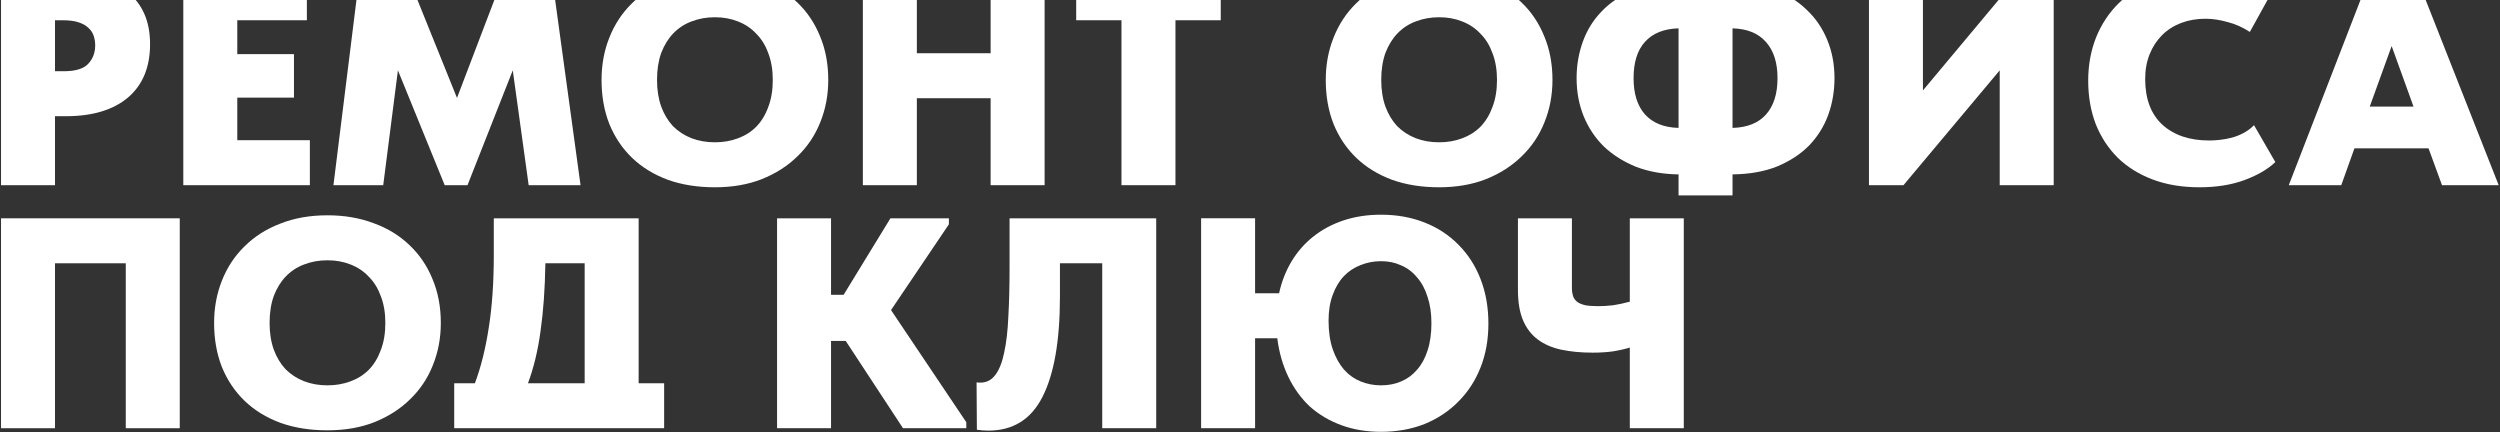
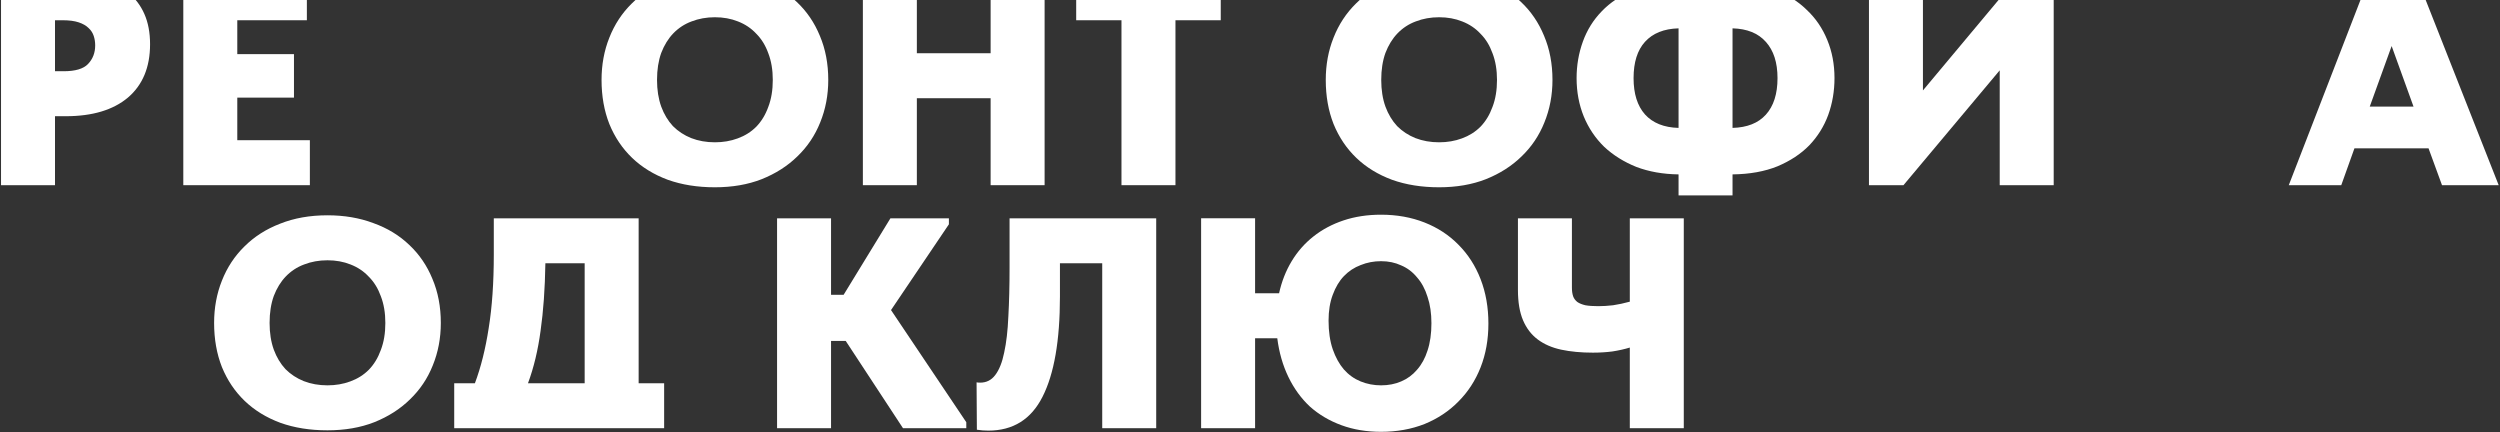
<svg xmlns="http://www.w3.org/2000/svg" width="1759" height="304" viewBox="0 0 1759 304" fill="none">
  <rect x="0" y="0" width="1759" height="304" fill="#333333" stroke="none" />
  <path d="M1146.73 244.539C1143.07 245.664 1138.99 246.578 1134.49 247.282C1130.13 247.844 1125.56 248.126 1120.77 248.126C1112.47 248.126 1105.02 247.422 1098.41 246.016C1091.94 244.609 1086.45 242.218 1081.95 238.842C1077.45 235.466 1074 230.964 1071.61 225.338C1069.22 219.711 1068.02 212.607 1068.02 204.027V153.598H1106V202.339C1106 204.73 1106.28 206.77 1106.85 208.458C1107.41 210.005 1108.39 211.341 1109.8 212.467C1111.21 213.451 1113.11 214.225 1115.5 214.788C1117.89 215.21 1120.91 215.421 1124.57 215.421C1127.81 215.421 1131.25 215.21 1134.91 214.788C1138.71 214.225 1142.65 213.381 1146.73 212.256V153.598H1184.71V301.298H1146.73V244.539Z" fill="white" />
  <path d="M883.082 206.345H899.962C901.79 198.045 904.744 190.52 908.824 183.768C912.903 177.016 917.967 171.248 924.016 166.465C930.205 161.542 937.309 157.744 945.327 155.072C953.345 152.399 962.136 151.062 971.702 151.062C982.814 151.062 993.013 152.891 1002.3 156.548C1011.58 160.206 1019.53 165.411 1026.14 172.163C1032.89 178.915 1038.1 187.003 1041.75 196.428C1045.41 205.852 1047.24 216.262 1047.24 227.656C1047.24 238.909 1045.41 249.177 1041.75 258.462C1038.1 267.746 1032.89 275.764 1026.14 282.516C1019.53 289.268 1011.58 294.542 1002.3 298.34C993.013 301.998 982.814 303.827 971.702 303.827C961.574 303.827 952.29 302.279 943.85 299.185C935.41 296.09 928.025 291.729 921.695 286.103C915.505 280.335 910.441 273.372 906.503 265.214C902.564 257.055 899.962 247.982 898.696 237.995H883.082V301.295H845.102V153.594H883.082V206.345ZM971.702 271.122C976.906 271.122 981.619 270.207 985.839 268.378C990.199 266.55 993.927 263.807 997.022 260.15C1000.26 256.492 1002.72 251.991 1004.41 246.646C1006.24 241.16 1007.15 234.759 1007.15 227.445C1007.15 220.411 1006.24 214.222 1004.41 208.877C1002.72 203.391 1000.26 198.819 997.022 195.161C993.927 191.363 990.199 188.55 985.839 186.721C981.619 184.752 976.906 183.768 971.702 183.768C966.638 183.768 961.855 184.682 957.354 186.51C952.852 188.199 948.914 190.801 945.538 194.318C942.302 197.694 939.7 202.054 937.731 207.4C935.761 212.604 934.777 218.653 934.777 225.546C934.777 233.282 935.761 240.034 937.731 245.801C939.7 251.428 942.302 256.141 945.538 259.939C948.914 263.737 952.852 266.55 957.354 268.378C961.855 270.207 966.638 271.122 971.702 271.122Z" fill="white" />
  <path d="M695.346 302.986C692.674 302.986 690.001 302.775 687.328 302.353L687.117 269.015C687.821 269.155 688.665 269.226 689.649 269.226C694.01 269.226 697.527 267.467 700.199 263.951C703.013 260.293 705.123 255.018 706.529 248.126C708.077 241.092 709.061 232.582 709.483 222.595C710.046 212.607 710.327 201.143 710.327 188.202V153.598H813.506V301.298H775.526V185.248H745.775V208.669C745.775 239.615 741.696 263.107 733.537 279.143C725.519 295.038 712.789 302.986 695.346 302.986Z" fill="white" />
  <path d="M584.722 207.403H593.584L626.5 153.598H667.645V157.818L626.922 218.164L679.883 297.078V301.298H635.362L595.061 239.897H584.722V301.298H546.742V153.598H584.722V207.403Z" fill="white" />
  <path d="M319.586 269.648H334.145C338.365 258.394 341.6 245.453 343.851 230.824C346.242 216.054 347.438 198.822 347.438 179.129V153.598H449.351V269.648H467.286V301.298H433.526H353.346H319.586V269.648ZM383.73 185.248C383.449 203.112 382.323 218.937 380.354 232.723C378.525 246.367 375.571 258.676 371.492 269.648H411.371V185.248H383.73Z" fill="white" />
  <path d="M230.406 271.121C236.174 271.121 241.519 270.207 246.442 268.378C251.506 266.55 255.867 263.807 259.524 260.149C263.182 256.351 265.995 251.709 267.964 246.223C270.074 240.737 271.129 234.407 271.129 227.233C271.129 220.2 270.074 213.94 267.964 208.454C265.995 202.968 263.182 198.397 259.524 194.739C256.008 190.941 251.717 188.058 246.653 186.088C241.73 184.119 236.314 183.134 230.406 183.134C224.498 183.134 219.012 184.119 213.948 186.088C209.025 187.917 204.735 190.73 201.077 194.528C197.561 198.186 194.747 202.757 192.637 208.243C190.668 213.729 189.683 220.059 189.683 227.233C189.683 234.267 190.668 240.526 192.637 246.012C194.607 251.358 197.35 255.929 200.866 259.727C204.524 263.385 208.814 266.198 213.737 268.167C218.801 270.137 224.358 271.121 230.406 271.121ZM230.406 302.771C218.168 302.771 207.126 301.013 197.279 297.496C187.433 293.839 179.063 288.705 172.17 282.093C165.278 275.482 159.932 267.534 156.134 258.25C152.477 248.966 150.648 238.627 150.648 227.233C150.648 216.543 152.477 206.626 156.134 197.482C159.792 188.198 165.067 180.18 171.959 173.428C178.852 166.536 187.222 161.19 197.068 157.392C206.915 153.454 218.028 151.484 230.406 151.484C242.222 151.484 252.983 153.313 262.689 156.97C272.536 160.487 280.976 165.621 288.009 172.373C295.043 178.985 300.458 186.932 304.256 196.216C308.195 205.5 310.164 215.839 310.164 227.233C310.164 237.924 308.265 247.911 304.467 257.195C300.81 266.339 295.465 274.286 288.431 281.038C281.539 287.79 273.169 293.136 263.322 297.074C253.616 300.872 242.644 302.771 230.406 302.771Z" fill="white" />
-   <path d="M0.719 153.598H126.475V301.298H88.495V185.248H38.699V301.298H0.719V153.598Z" fill="white" />
  <path d="M1667.56 -17.402H1699.85L1758.08 130.298H1718.2L1708.71 104.345H1656.59L1647.31 130.298H1610.38L1667.56 -17.402ZM1667.35 75.016H1698.16L1682.76 32.394L1667.35 75.016Z" fill="white" />
-   <path d="M1547.54 131.771C1535.3 131.771 1524.33 129.943 1514.62 126.285C1504.92 122.628 1496.69 117.494 1489.94 110.882C1483.32 104.271 1478.19 96.394 1474.53 87.25C1471.02 77.966 1469.26 67.838 1469.26 56.866C1469.26 45.894 1471.09 35.766 1474.74 26.482C1478.54 17.058 1483.89 8.969 1490.78 2.217C1497.67 -4.535 1505.97 -9.81 1515.68 -13.608C1525.38 -17.546 1536.22 -19.516 1548.17 -19.516C1558.3 -19.516 1567.37 -18.109 1575.39 -15.296C1583.55 -12.482 1590.86 -8.544 1597.33 -3.48L1582.99 22.473C1578.06 19.238 1572.86 16.917 1567.37 15.51C1561.89 13.963 1556.68 13.189 1551.76 13.189C1545.57 13.189 1539.87 14.174 1534.67 16.143C1529.46 18.113 1524.96 20.996 1521.16 24.794C1517.51 28.452 1514.62 32.883 1512.51 38.087C1510.4 43.292 1509.35 49.13 1509.35 55.6C1509.35 69.526 1513.36 80.217 1521.37 87.672C1529.53 95.128 1540.58 98.855 1554.5 98.855C1556.61 98.855 1559 98.715 1561.68 98.433C1564.35 98.152 1567.09 97.66 1569.9 96.956C1572.72 96.253 1575.46 95.198 1578.13 93.791C1580.95 92.385 1583.55 90.486 1585.94 88.094L1600.92 114.047C1595.58 119.111 1588.33 123.331 1579.19 126.707C1570.05 130.083 1559.5 131.771 1547.54 131.771Z" fill="white" />
  <path d="M1315 -17.402H1352.98V63.622L1420.71 -17.402H1444.98V130.298H1407V49.485L1339.27 130.298H1315V-17.402Z" fill="white" />
-   <path d="M1219.01 -12.762C1229.98 -12.621 1239.83 -10.793 1248.55 -7.276C1257.41 -3.9 1264.94 0.812 1271.13 6.861C1277.46 12.769 1282.31 19.873 1285.69 28.172C1289.06 36.331 1290.75 45.263 1290.75 54.969C1290.75 64.112 1289.27 72.763 1286.32 80.922C1283.36 88.94 1278.93 96.044 1273.03 102.233C1267.12 108.282 1259.66 113.205 1250.66 117.003C1241.66 120.66 1231.11 122.559 1219.01 122.7V137.47H1181.03V122.7C1170.06 122.559 1160.14 120.801 1151.28 117.425C1142.56 113.908 1135.03 109.196 1128.7 103.288C1122.51 97.239 1117.73 90.136 1114.35 81.977C1110.98 73.678 1109.29 64.675 1109.29 54.969C1109.29 45.966 1110.77 37.386 1113.72 29.227C1116.67 21.068 1121.11 13.965 1127.01 7.916C1132.92 1.727 1140.38 -3.197 1149.38 -6.854C1158.38 -10.511 1168.93 -12.41 1181.03 -12.551V-25H1219.01V-12.762ZM1250.66 54.969C1250.66 43.997 1247.92 35.487 1242.43 29.438C1237.08 23.389 1229.28 20.224 1219.01 19.943V89.995C1229.28 89.714 1237.08 86.619 1242.43 80.711C1247.92 74.662 1250.66 66.082 1250.66 54.969ZM1149.38 54.969C1149.38 65.941 1152.05 74.451 1157.4 80.5C1162.88 86.549 1170.76 89.714 1181.03 89.995V19.943C1170.76 20.224 1162.88 23.389 1157.4 29.438C1152.05 35.346 1149.38 43.856 1149.38 54.969Z" fill="white" />
+   <path d="M1219.01 -12.762C1229.98 -12.621 1239.83 -10.793 1248.55 -7.276C1257.41 -3.9 1264.94 0.812 1271.13 6.861C1277.46 12.769 1282.31 19.873 1285.69 28.172C1289.06 36.331 1290.75 45.263 1290.75 54.969C1290.75 64.112 1289.27 72.763 1286.32 80.922C1283.36 88.94 1278.93 96.044 1273.03 102.233C1267.12 108.282 1259.66 113.205 1250.66 117.003C1241.66 120.66 1231.11 122.559 1219.01 122.7V137.47H1181.03V122.7C1170.06 122.559 1160.14 120.801 1151.28 117.425C1142.56 113.908 1135.03 109.196 1128.7 103.288C1122.51 97.239 1117.73 90.136 1114.35 81.977C1110.98 73.678 1109.29 64.675 1109.29 54.969C1109.29 45.966 1110.77 37.386 1113.72 29.227C1116.67 21.068 1121.11 13.965 1127.01 7.916C1132.92 1.727 1140.38 -3.197 1149.38 -6.854C1158.38 -10.511 1168.93 -12.41 1181.03 -12.551H1219.01V-12.762ZM1250.66 54.969C1250.66 43.997 1247.92 35.487 1242.43 29.438C1237.08 23.389 1229.28 20.224 1219.01 19.943V89.995C1229.28 89.714 1237.08 86.619 1242.43 80.711C1247.92 74.662 1250.66 66.082 1250.66 54.969ZM1149.38 54.969C1149.38 65.941 1152.05 74.451 1157.4 80.5C1162.88 86.549 1170.76 89.714 1181.03 89.995V19.943C1170.76 20.224 1162.88 23.389 1157.4 29.438C1152.05 35.346 1149.38 43.856 1149.38 54.969Z" fill="white" />
  <path d="M1012.56 100.121C1018.33 100.121 1023.68 99.207 1028.6 97.378C1033.66 95.55 1038.02 92.807 1041.68 89.149C1045.34 85.351 1048.15 80.709 1050.12 75.223C1052.23 69.737 1053.29 63.407 1053.29 56.233C1053.29 49.2 1052.23 42.94 1050.12 37.454C1048.15 31.968 1045.34 27.397 1041.68 23.739C1038.16 19.941 1033.87 17.058 1028.81 15.088C1023.89 13.119 1018.47 12.134 1012.56 12.134C1006.65 12.134 1001.17 13.119 996.105 15.088C991.181 16.917 986.891 19.73 983.234 23.528C979.717 27.186 976.904 31.757 974.794 37.243C972.824 42.729 971.84 49.059 971.84 56.233C971.84 63.267 972.824 69.526 974.794 75.012C976.763 80.358 979.506 84.929 983.023 88.727C986.68 92.385 990.97 95.198 995.894 97.167C1000.96 99.137 1006.51 100.121 1012.56 100.121ZM1012.56 131.771C1000.32 131.771 989.282 130.013 979.436 126.496C969.589 122.839 961.219 117.705 954.327 111.093C947.434 104.482 942.089 96.534 938.291 87.25C934.633 77.966 932.805 67.627 932.805 56.233C932.805 45.543 934.633 35.626 938.291 26.482C941.948 17.198 947.223 9.18 954.116 2.428C961.008 -4.464 969.378 -9.81 979.225 -13.608C989.071 -17.546 1000.18 -19.516 1012.56 -19.516C1024.38 -19.516 1035.14 -17.687 1044.85 -14.03C1054.69 -10.513 1063.13 -5.379 1070.17 1.373C1077.2 7.985 1082.61 15.932 1086.41 25.216C1090.35 34.5 1092.32 44.839 1092.32 56.233C1092.32 66.924 1090.42 76.911 1086.62 86.195C1082.97 95.339 1077.62 103.286 1070.59 110.038C1063.69 116.79 1055.33 122.136 1045.48 126.074C1035.77 129.872 1024.8 131.771 1012.56 131.771Z" fill="white" />
  <path d="M789.072 14.248H757.211V-17.402H858.913V14.248H827.052V130.298H789.072V14.248Z" fill="white" />
  <path d="M697.003 69.108H645.097V130.298H607.117V-17.402H645.097V37.458H697.003V-17.402H734.983V130.298H697.003V69.108Z" fill="white" />
  <path d="M503.008 100.121C508.775 100.121 514.121 99.207 519.044 97.378C524.108 95.55 528.469 92.807 532.126 89.149C535.783 85.351 538.597 80.709 540.566 75.223C542.676 69.737 543.731 63.407 543.731 56.233C543.731 49.2 542.676 42.94 540.566 37.454C538.597 31.968 535.783 27.397 532.126 23.739C528.609 19.941 524.319 17.058 519.255 15.088C514.332 13.119 508.916 12.134 503.008 12.134C497.1 12.134 491.614 13.119 486.55 15.088C481.627 16.917 477.336 19.73 473.679 23.528C470.162 27.186 467.349 31.757 465.239 37.243C463.27 42.729 462.285 49.059 462.285 56.233C462.285 63.267 463.27 69.526 465.239 75.012C467.208 80.358 469.951 84.929 473.468 88.727C477.125 92.385 481.416 95.198 486.339 97.167C491.403 99.137 496.959 100.121 503.008 100.121ZM503.008 131.771C490.77 131.771 479.728 130.013 469.881 126.496C460.034 122.839 451.665 117.705 444.772 111.093C437.879 104.482 432.534 96.534 428.736 87.25C425.079 77.966 423.25 67.627 423.25 56.233C423.25 45.543 425.079 35.626 428.736 26.482C432.393 17.198 437.668 9.18 444.561 2.428C451.454 -4.464 459.823 -9.81 469.67 -13.608C479.517 -17.546 490.629 -19.516 503.008 -19.516C514.824 -19.516 525.585 -17.687 535.291 -14.03C545.138 -10.513 553.578 -5.379 560.611 1.373C567.644 7.985 573.06 15.932 576.858 25.216C580.797 34.5 582.766 44.839 582.766 56.233C582.766 66.924 580.867 76.911 577.069 86.195C573.412 95.339 568.066 103.286 561.033 110.038C554.14 116.79 545.771 122.136 535.924 126.074C526.218 129.872 515.246 131.771 503.008 131.771Z" fill="white" />
-   <path d="M252.966 -17.402H286.726L321.541 68.897L354.457 -17.402H388.217L408.473 130.298H371.97L360.787 49.485L328.926 130.298H312.89L279.974 49.485L269.635 130.298H234.609L252.966 -17.402Z" fill="white" />
  <path d="M128.977 -17.402H215.909V14.248H166.957V38.091H206.836V68.686H166.957V98.648H218.019V130.298H128.977V-17.402Z" fill="white" />
  <path d="M48.405 -17.402C57.267 -17.402 65.214 -16.347 72.248 -14.237C79.281 -12.268 85.259 -9.244 90.183 -5.164C95.106 -1.226 98.904 3.768 101.577 9.817C104.249 15.865 105.586 22.969 105.586 31.128C105.586 47.304 100.381 59.824 89.972 68.686C79.562 77.407 65.003 81.768 46.295 81.768H38.699V130.298H0.719V-17.402H48.405ZM44.818 50.118C52.976 50.118 58.673 48.43 61.909 45.054C65.285 41.537 66.973 37.176 66.973 31.972C66.973 29.58 66.621 27.33 65.918 25.22C65.214 23.11 64.019 21.281 62.331 19.734C60.643 18.046 58.322 16.709 55.368 15.725C52.414 14.74 48.686 14.248 44.185 14.248H38.699V50.118H44.818Z" fill="white" />
</svg>